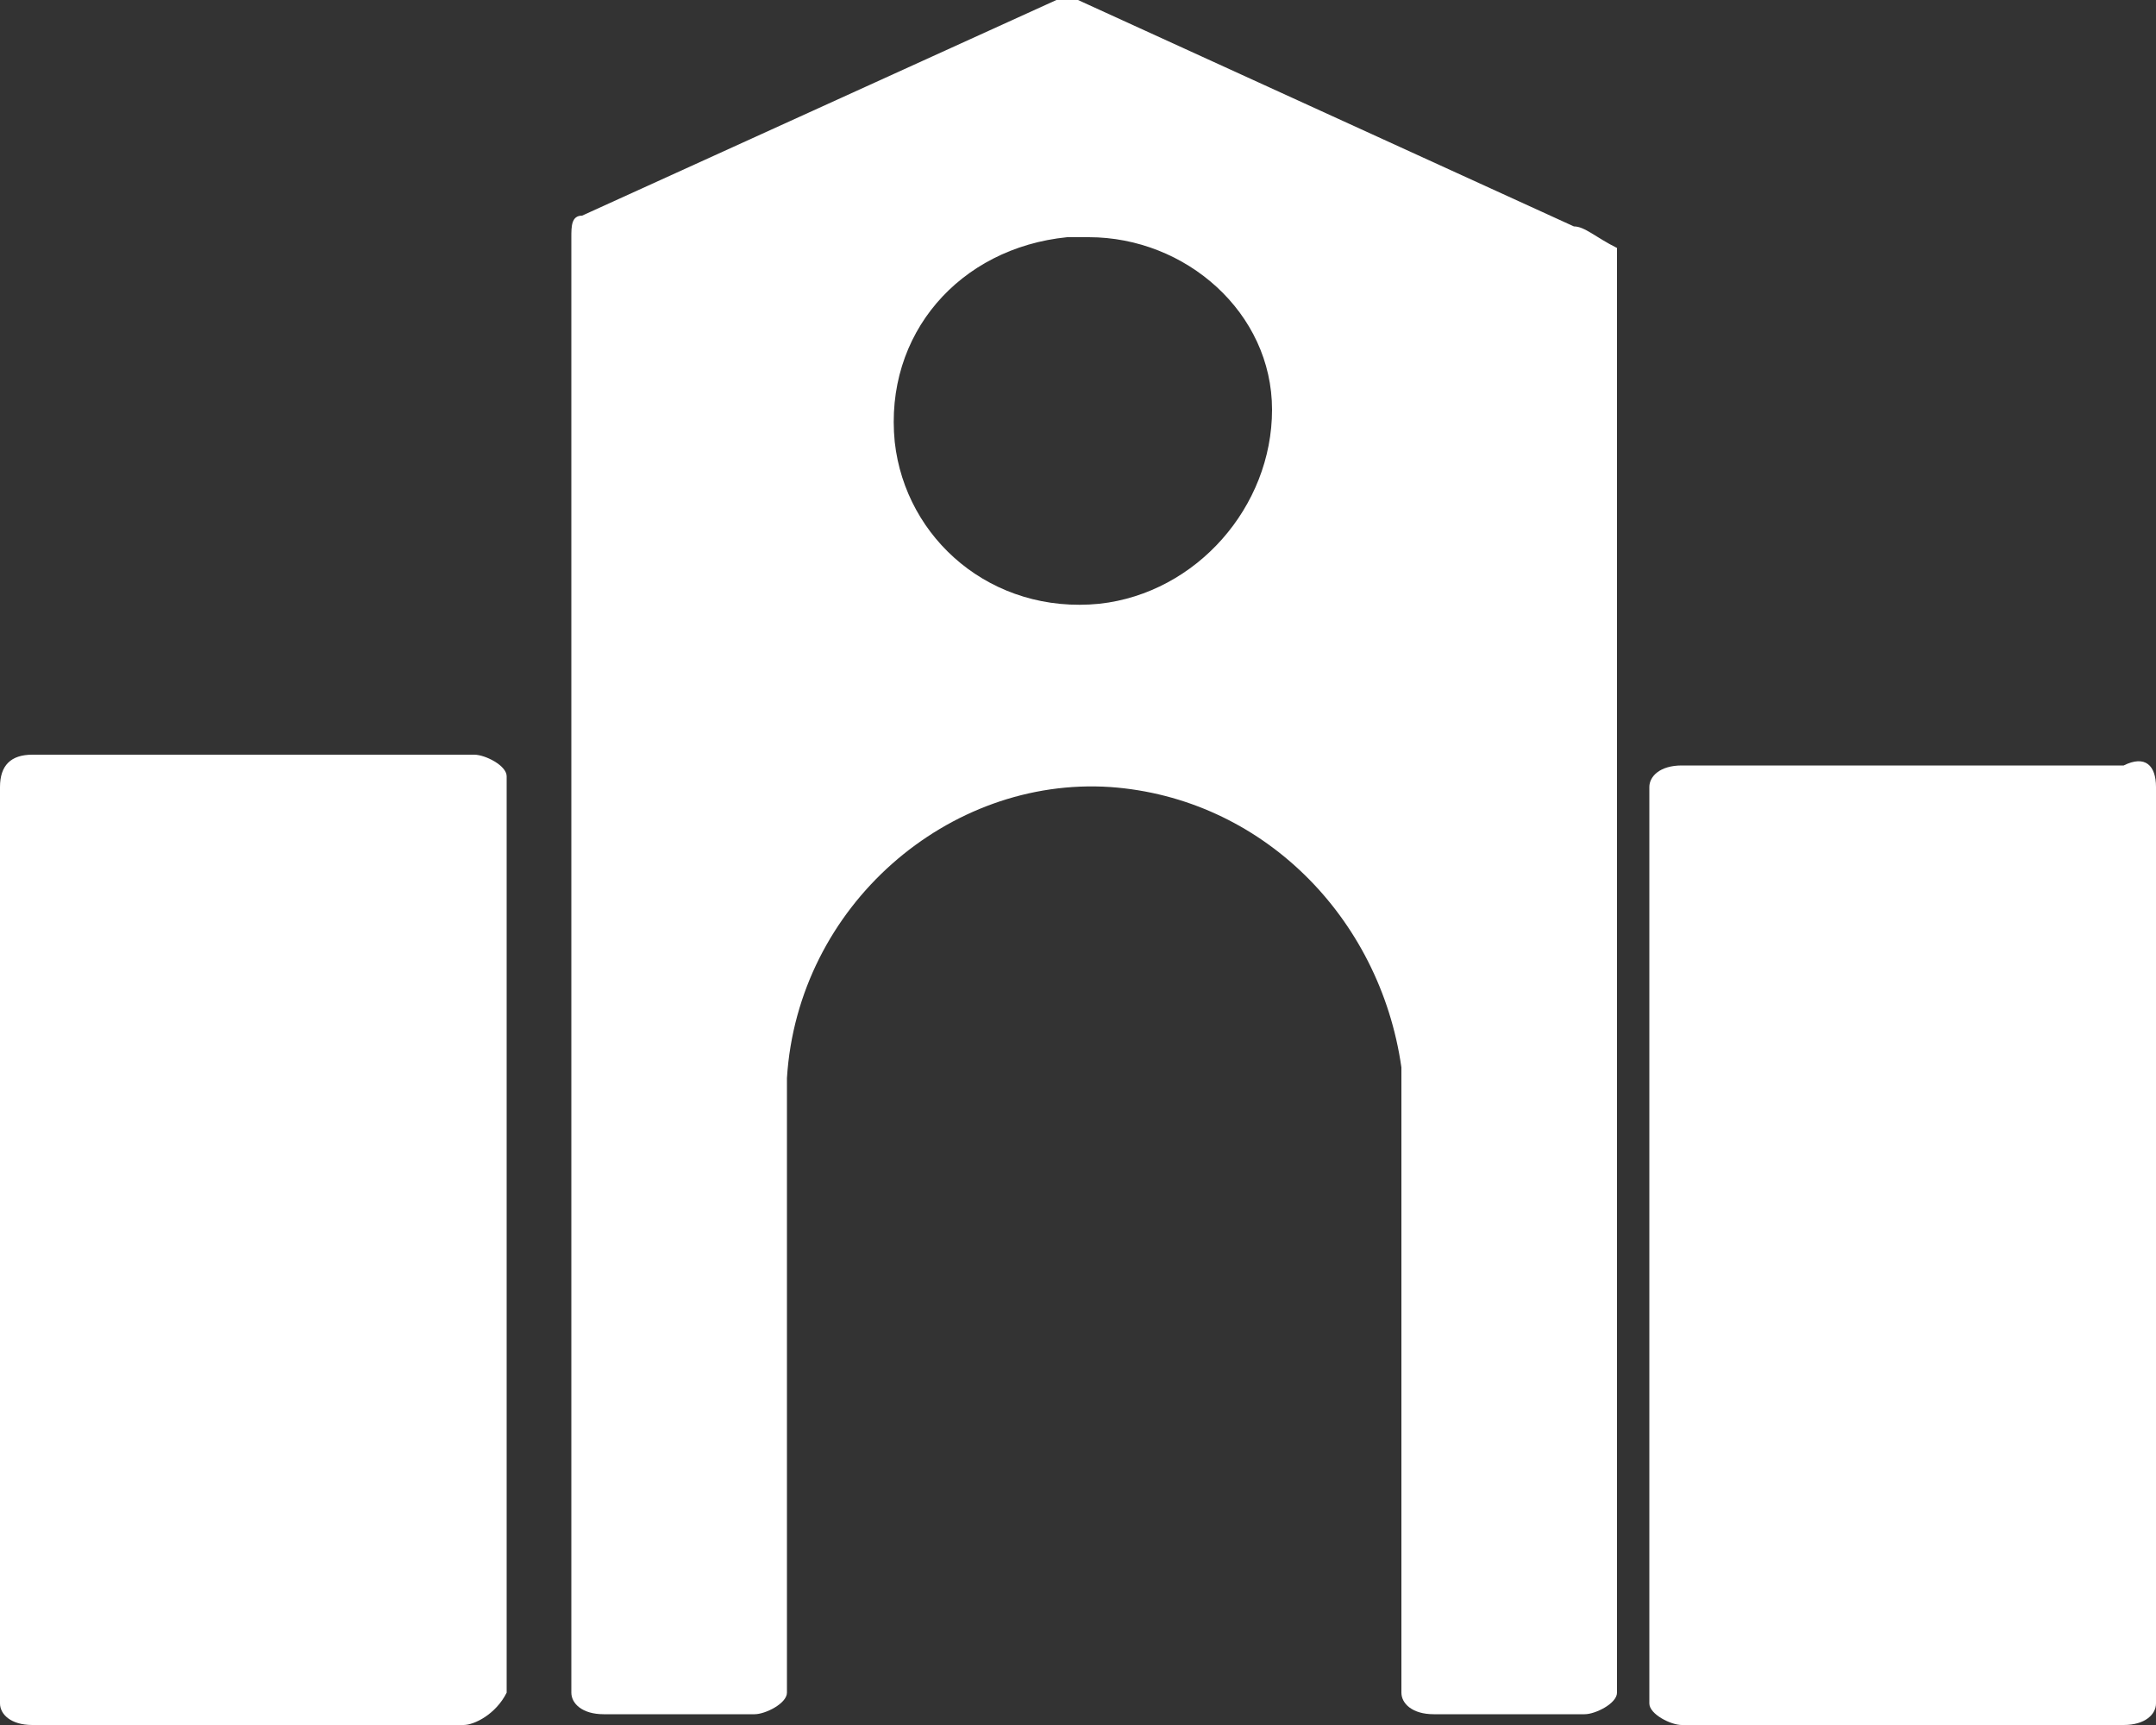
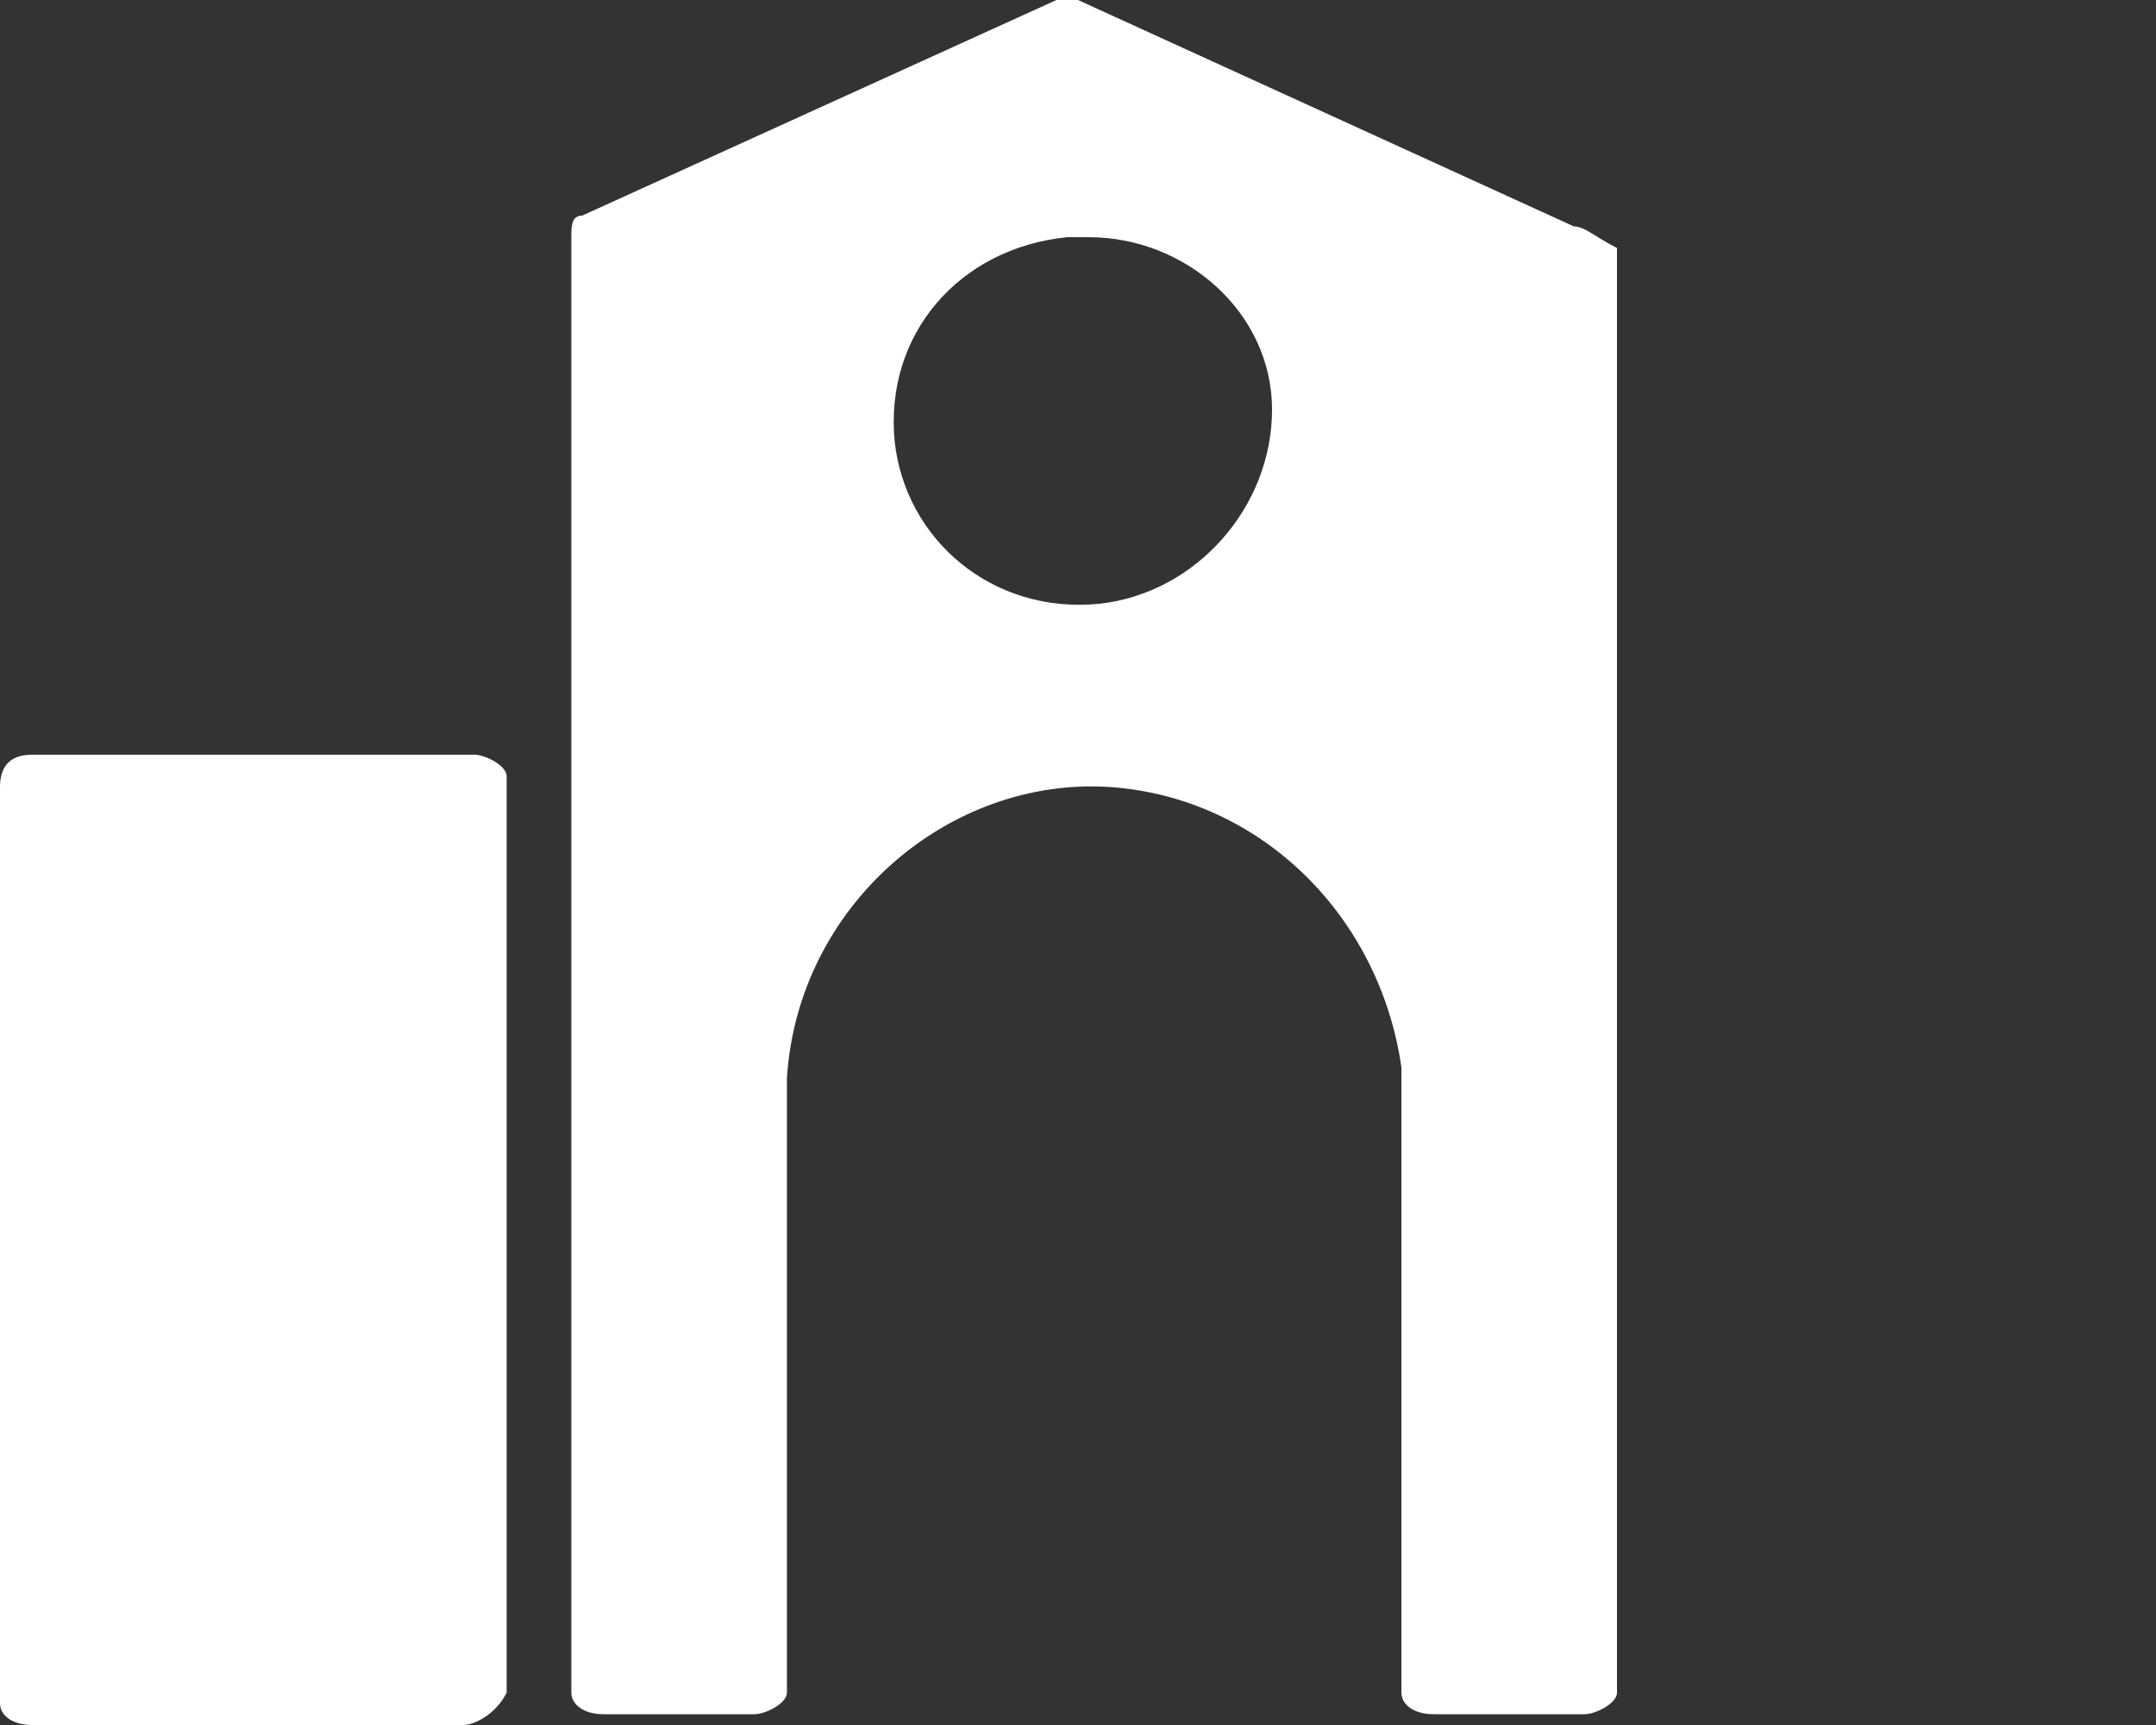
<svg xmlns="http://www.w3.org/2000/svg" version="1.1" id="レイヤー_1" x="0px" y="0px" viewBox="0 0 20 16" style="enable-background:new 0 0 20 16;" xml:space="preserve">
  <rect x="0" y="0" width="20" height="16" fill="#333333" stroke="none" />
  <style type="text/css">
	.st0{fill:#FFFFFF;}
</style>
  <g id="icon" transform="translate(0 8)">
    <g>
      <g id="グループ_205" transform="translate(0 -8)">
        <path id="パス_176" class="st0" d="M4.3,16H0.3C0.1,16,0,15.9,0,15.8V7.3C0,7.1,0.1,7,0.3,7h4.1c0.1,0,0.3,0.1,0.3,0.2v8.5     C4.6,15.9,4.4,16,4.3,16" />
-         <path id="パス_177" class="st0" d="M19.7,16h-4.1c-0.1,0-0.3-0.1-0.3-0.2V7.3c0-0.1,0.1-0.2,0.3-0.2h4.1C19.9,7,20,7.1,20,7.3     v8.5C20,15.9,19.9,16,19.7,16" />
        <path class="st0" d="M14.6,2.1L14.6,2.1L10,0C10,0,9.9,0,9.8,0l-4.4,2c-0.1,0-0.1,0.1-0.1,0.2v13.5c0,0.1,0.1,0.2,0.3,0.2h1.4     c0.1,0,0.3-0.1,0.3-0.2V10c0.1-1.6,1.5-2.8,3-2.7c1.4,0.1,2.5,1.2,2.7,2.6v5.8c0,0.1,0.1,0.2,0.3,0.2h1.4c0.1,0,0.3-0.1,0.3-0.2     V2.3C14.8,2.2,14.7,2.1,14.6,2.1z M10.2,5.6C9.2,5.7,8.4,5,8.3,4.1c-0.1-1,0.6-1.8,1.6-1.9c0.1,0,0.1,0,0.2,0     c0.9,0,1.7,0.7,1.7,1.6C11.8,4.7,11.1,5.5,10.2,5.6z" />
      </g>
    </g>
  </g>
</svg>